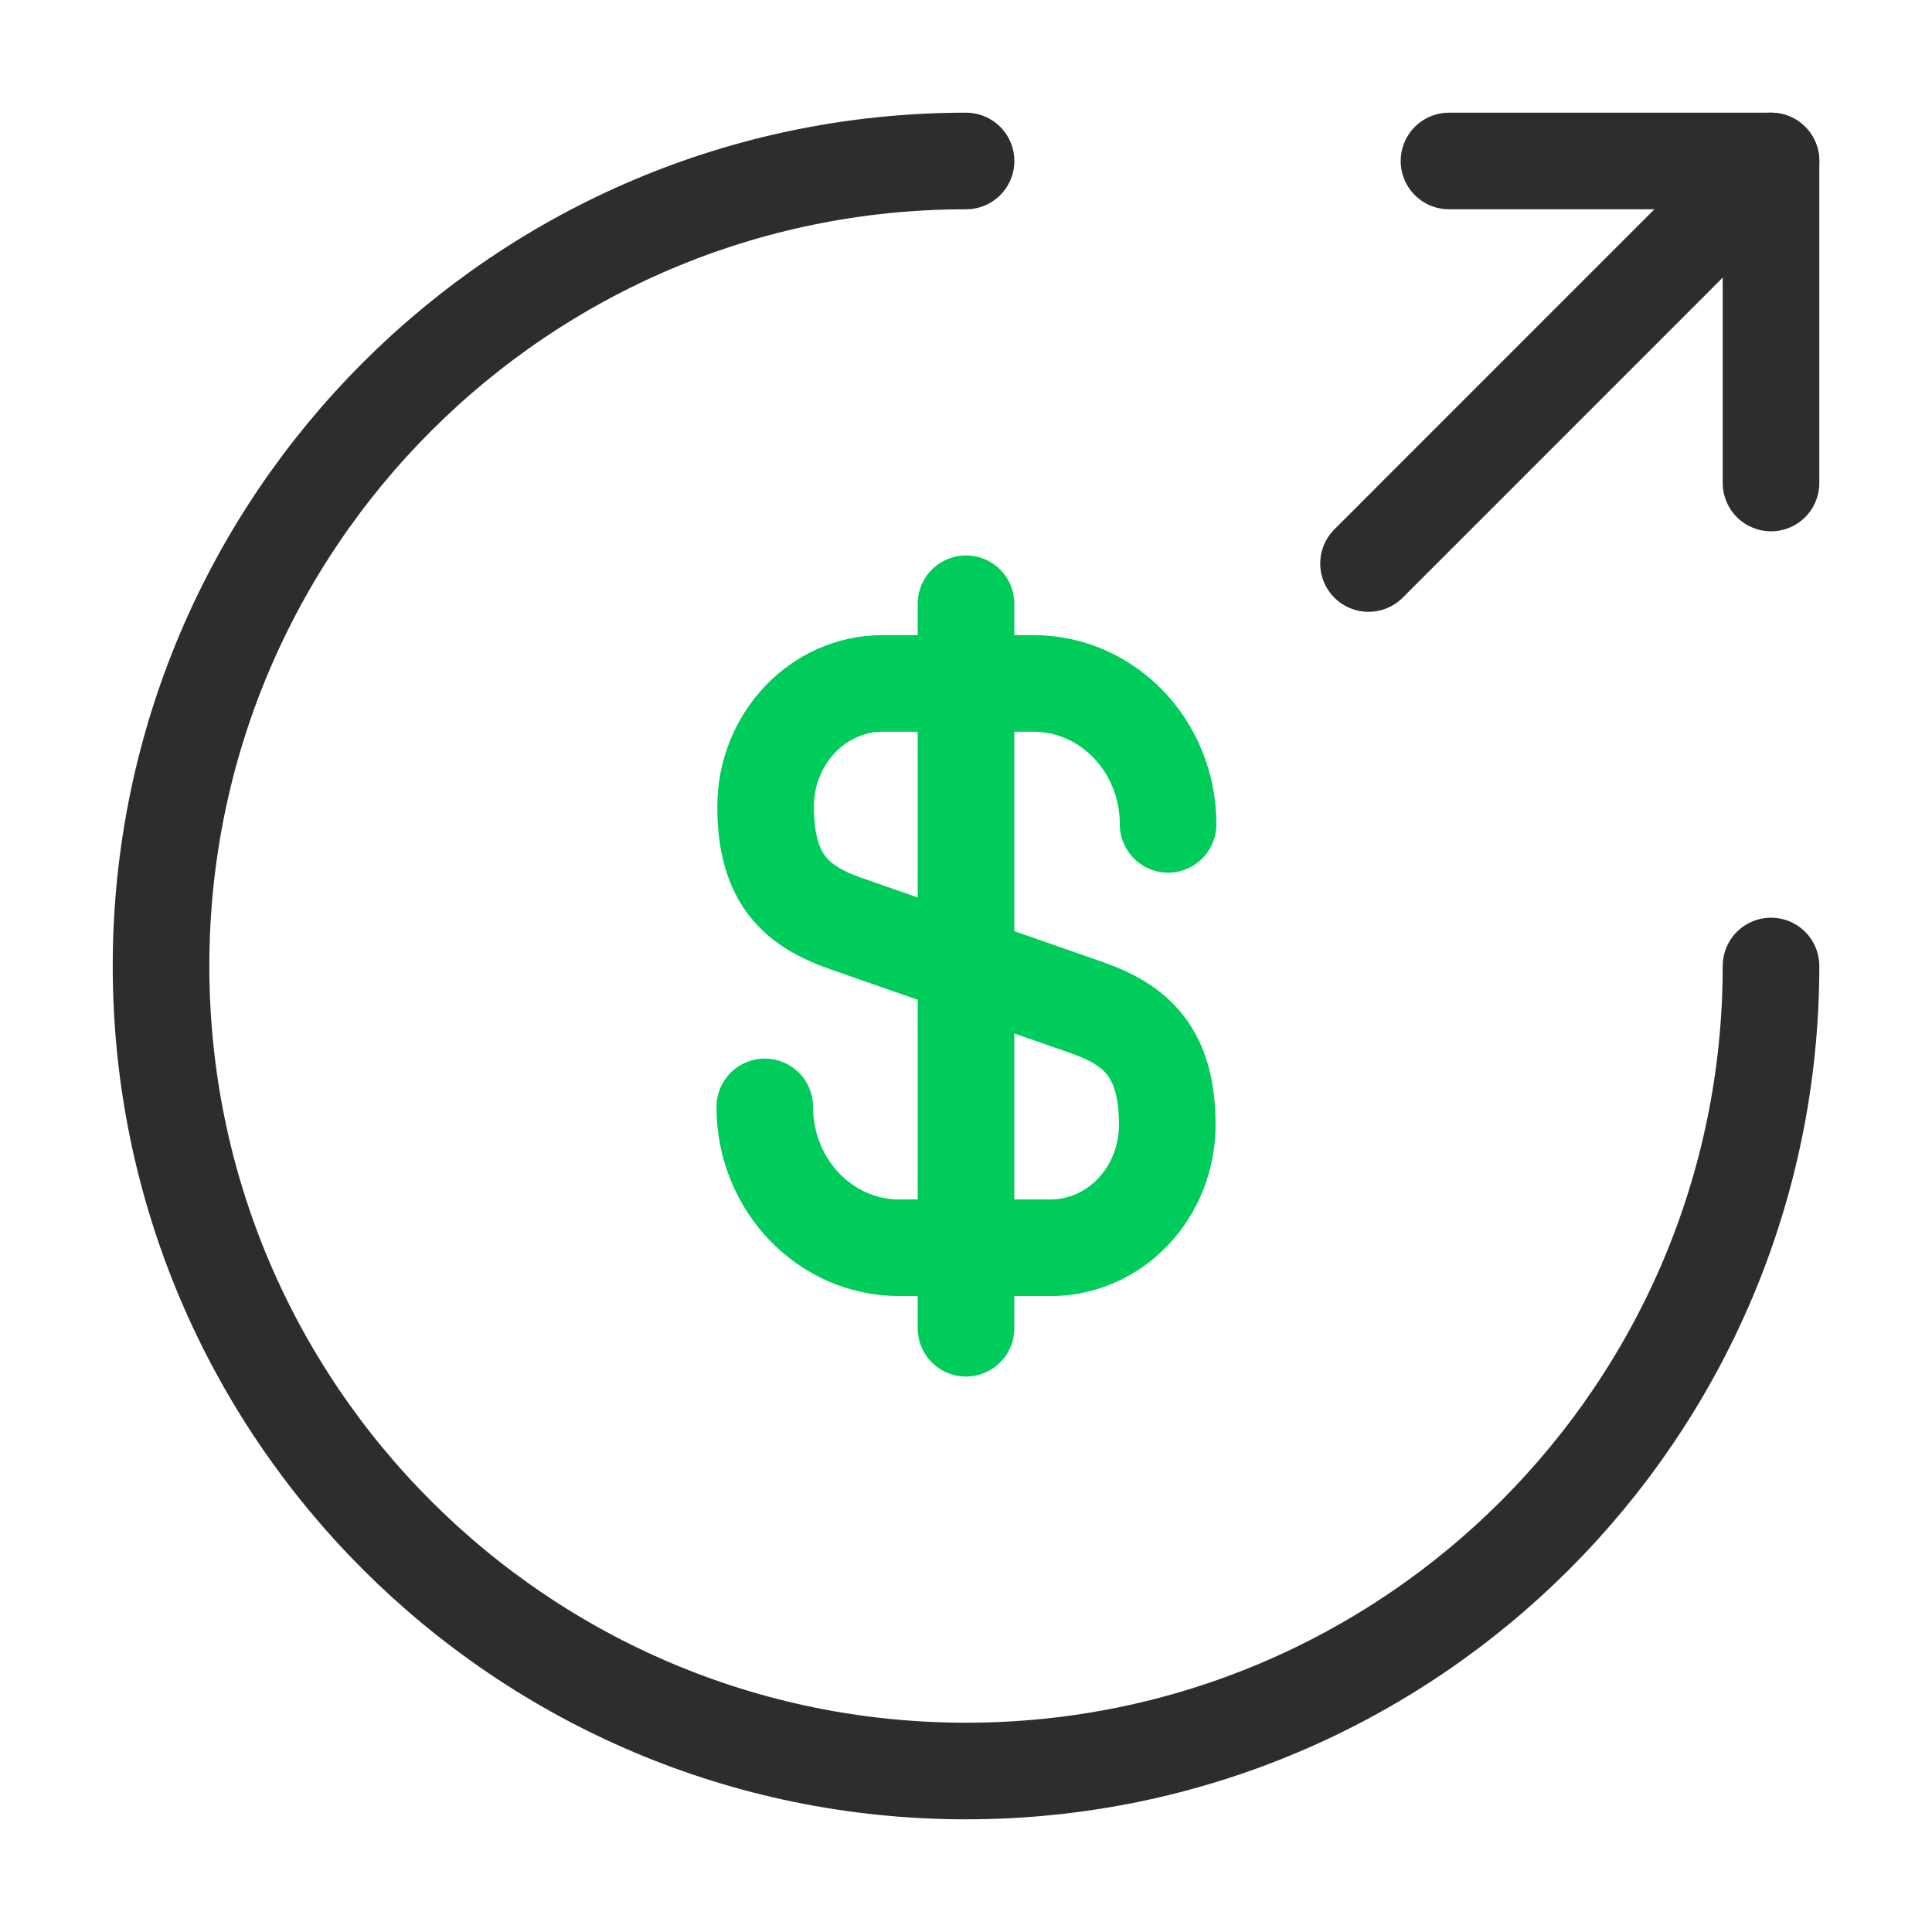
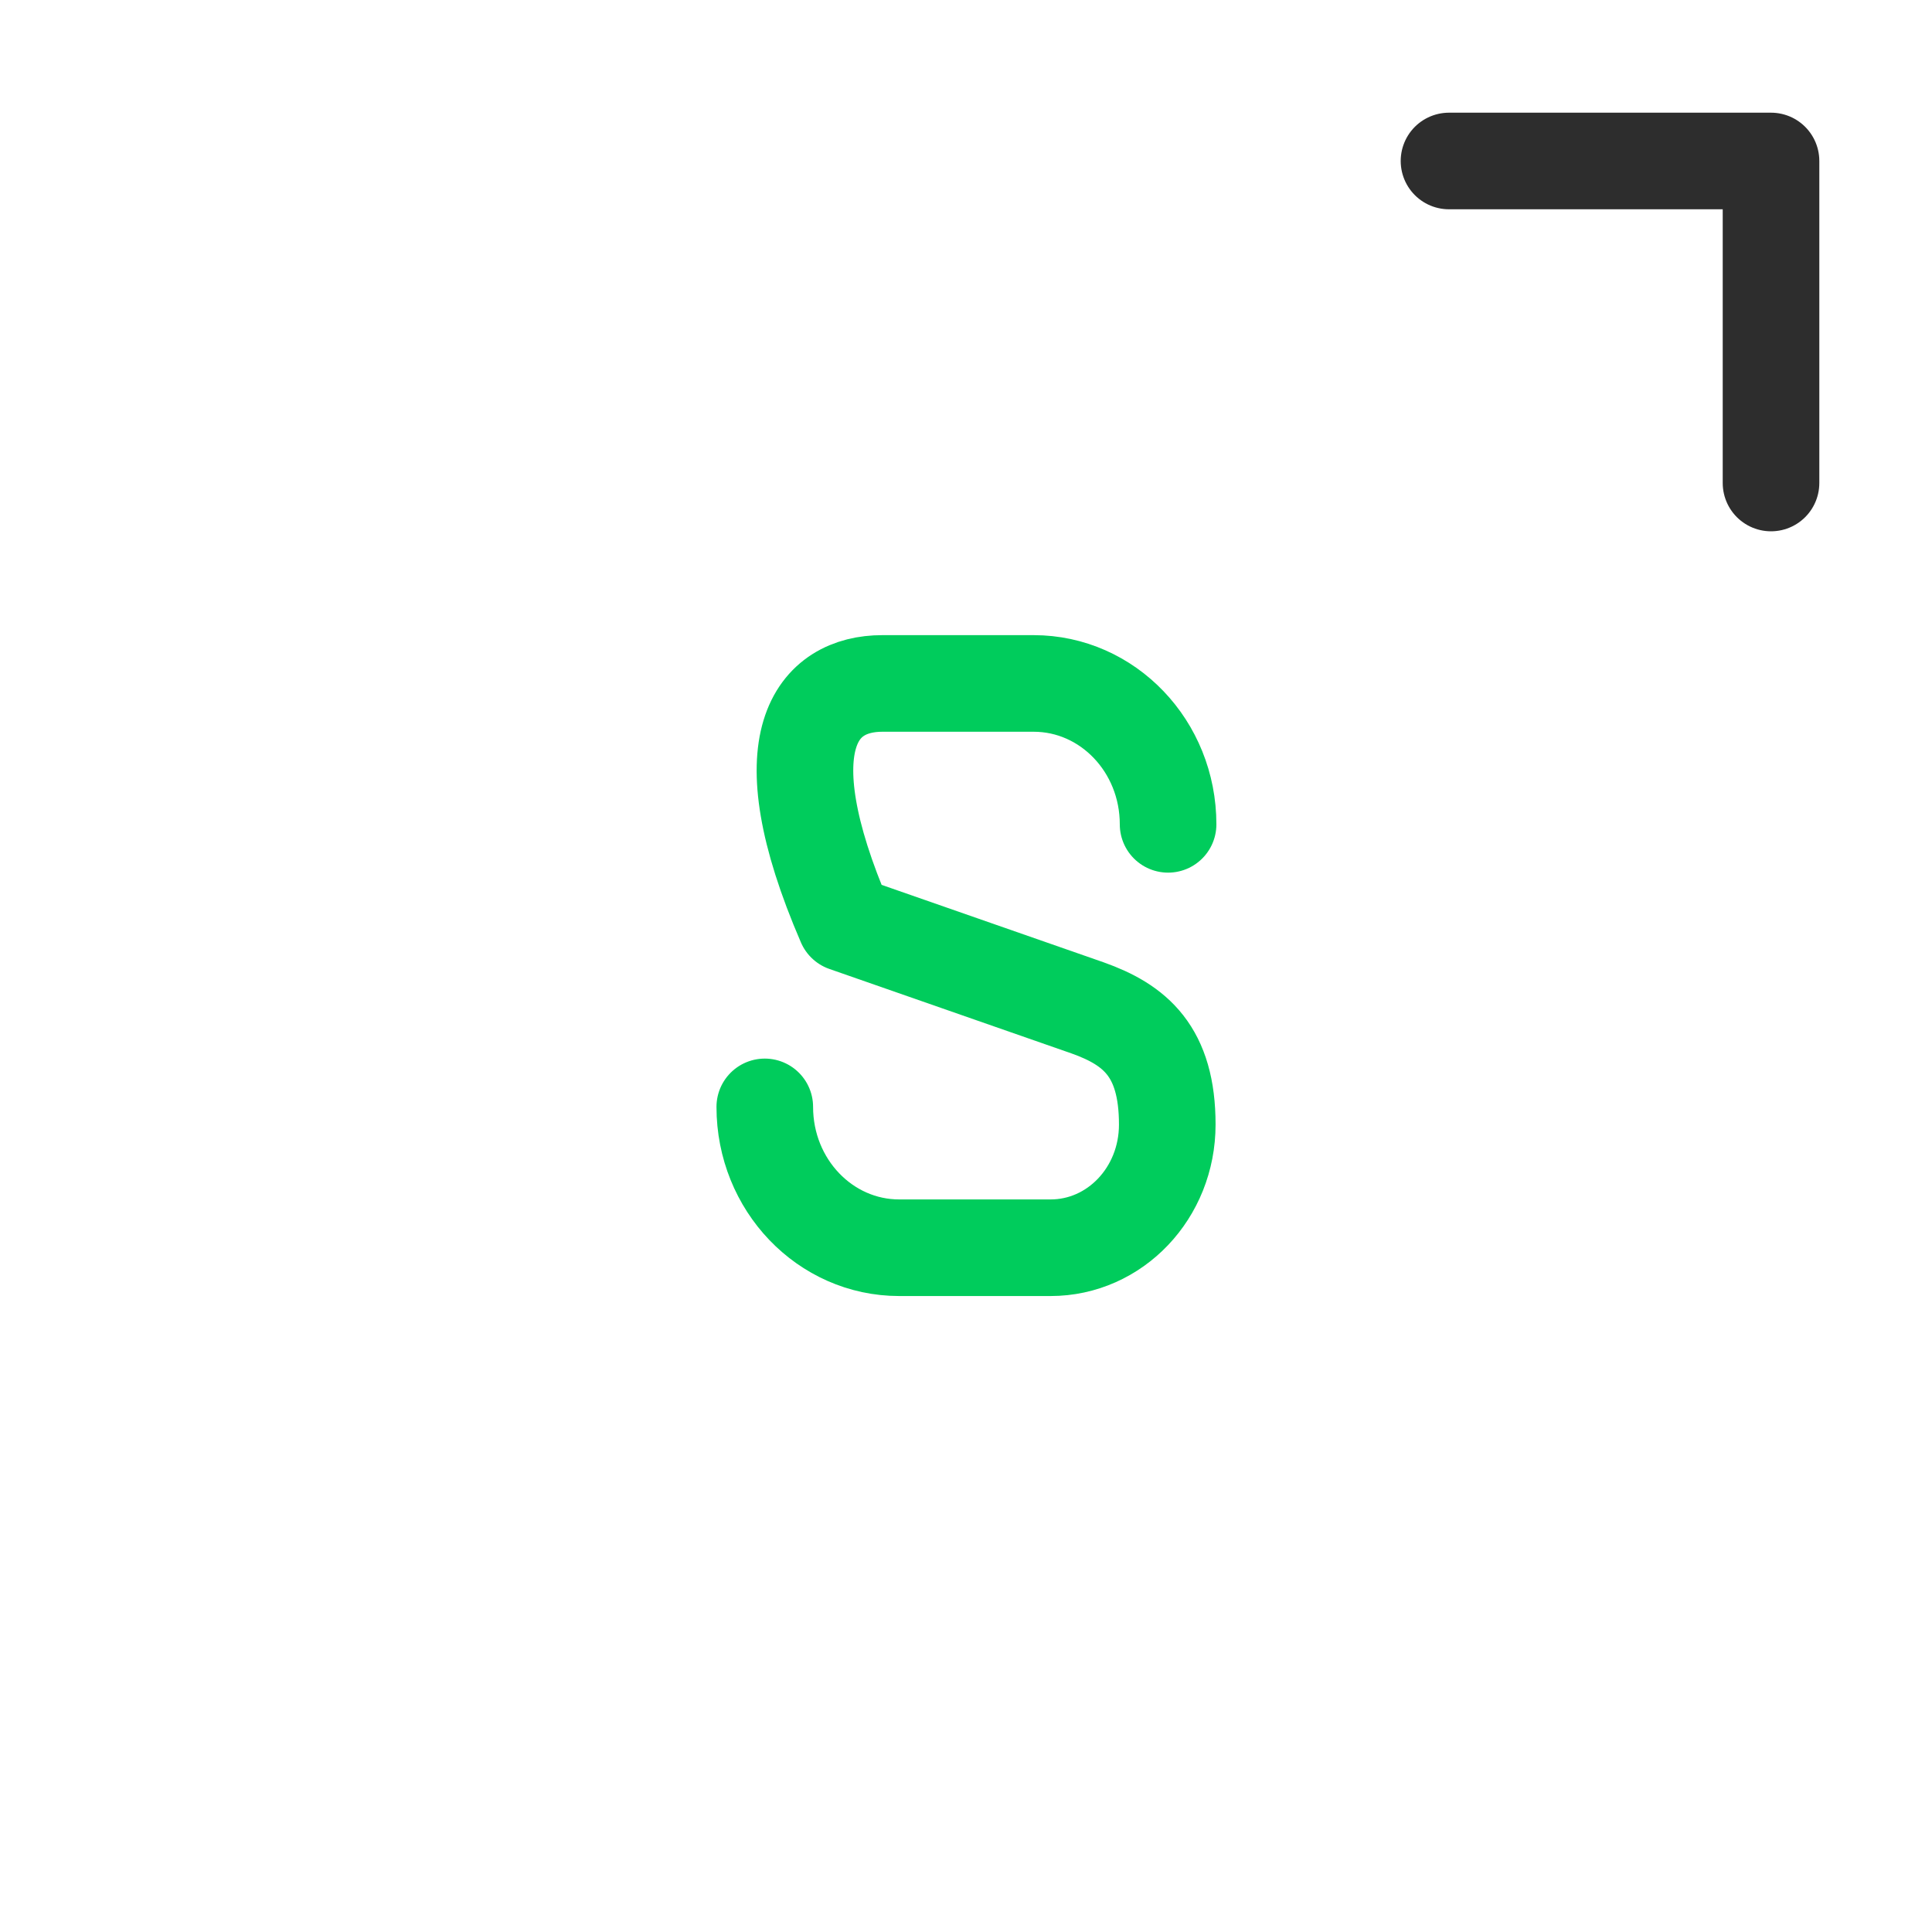
<svg xmlns="http://www.w3.org/2000/svg" width="40" height="40" viewBox="0 0 40 40" fill="none">
-   <path d="M15.834 22.917C15.834 24.533 17.084 25.833 18.617 25.833H21.751C23.084 25.833 24.167 24.7 24.167 23.283C24.167 21.767 23.501 21.217 22.517 20.867L17.501 19.117C16.517 18.767 15.851 18.233 15.851 16.7C15.851 15.3 16.934 14.15 18.267 14.15H21.401C22.934 14.15 24.184 15.45 24.184 17.067" stroke="#00CC5C" stroke-width="2" stroke-linecap="round" stroke-linejoin="round" />
-   <path d="M20 12.5V27.5" stroke="#00CC5C" stroke-width="2" stroke-linecap="round" stroke-linejoin="round" />
-   <path d="M36.667 20C36.667 29.2 29.201 36.667 20.001 36.667C10.801 36.667 3.334 29.2 3.334 20C3.334 10.8 10.801 3.333 20.001 3.333" stroke="#2D2D2D" stroke-width="2" stroke-linecap="round" stroke-linejoin="round" />
+   <path d="M15.834 22.917C15.834 24.533 17.084 25.833 18.617 25.833H21.751C23.084 25.833 24.167 24.7 24.167 23.283C24.167 21.767 23.501 21.217 22.517 20.867L17.501 19.117C15.851 15.3 16.934 14.15 18.267 14.15H21.401C22.934 14.15 24.184 15.45 24.184 17.067" stroke="#00CC5C" stroke-width="2" stroke-linecap="round" stroke-linejoin="round" />
  <path d="M36.667 10V3.333H30" stroke="#2D2D2D" stroke-width="2" stroke-linecap="round" stroke-linejoin="round" />
-   <path d="M28.334 11.667L36.667 3.333" stroke="#2D2D2D" stroke-width="2" stroke-linecap="round" stroke-linejoin="round" />
</svg>